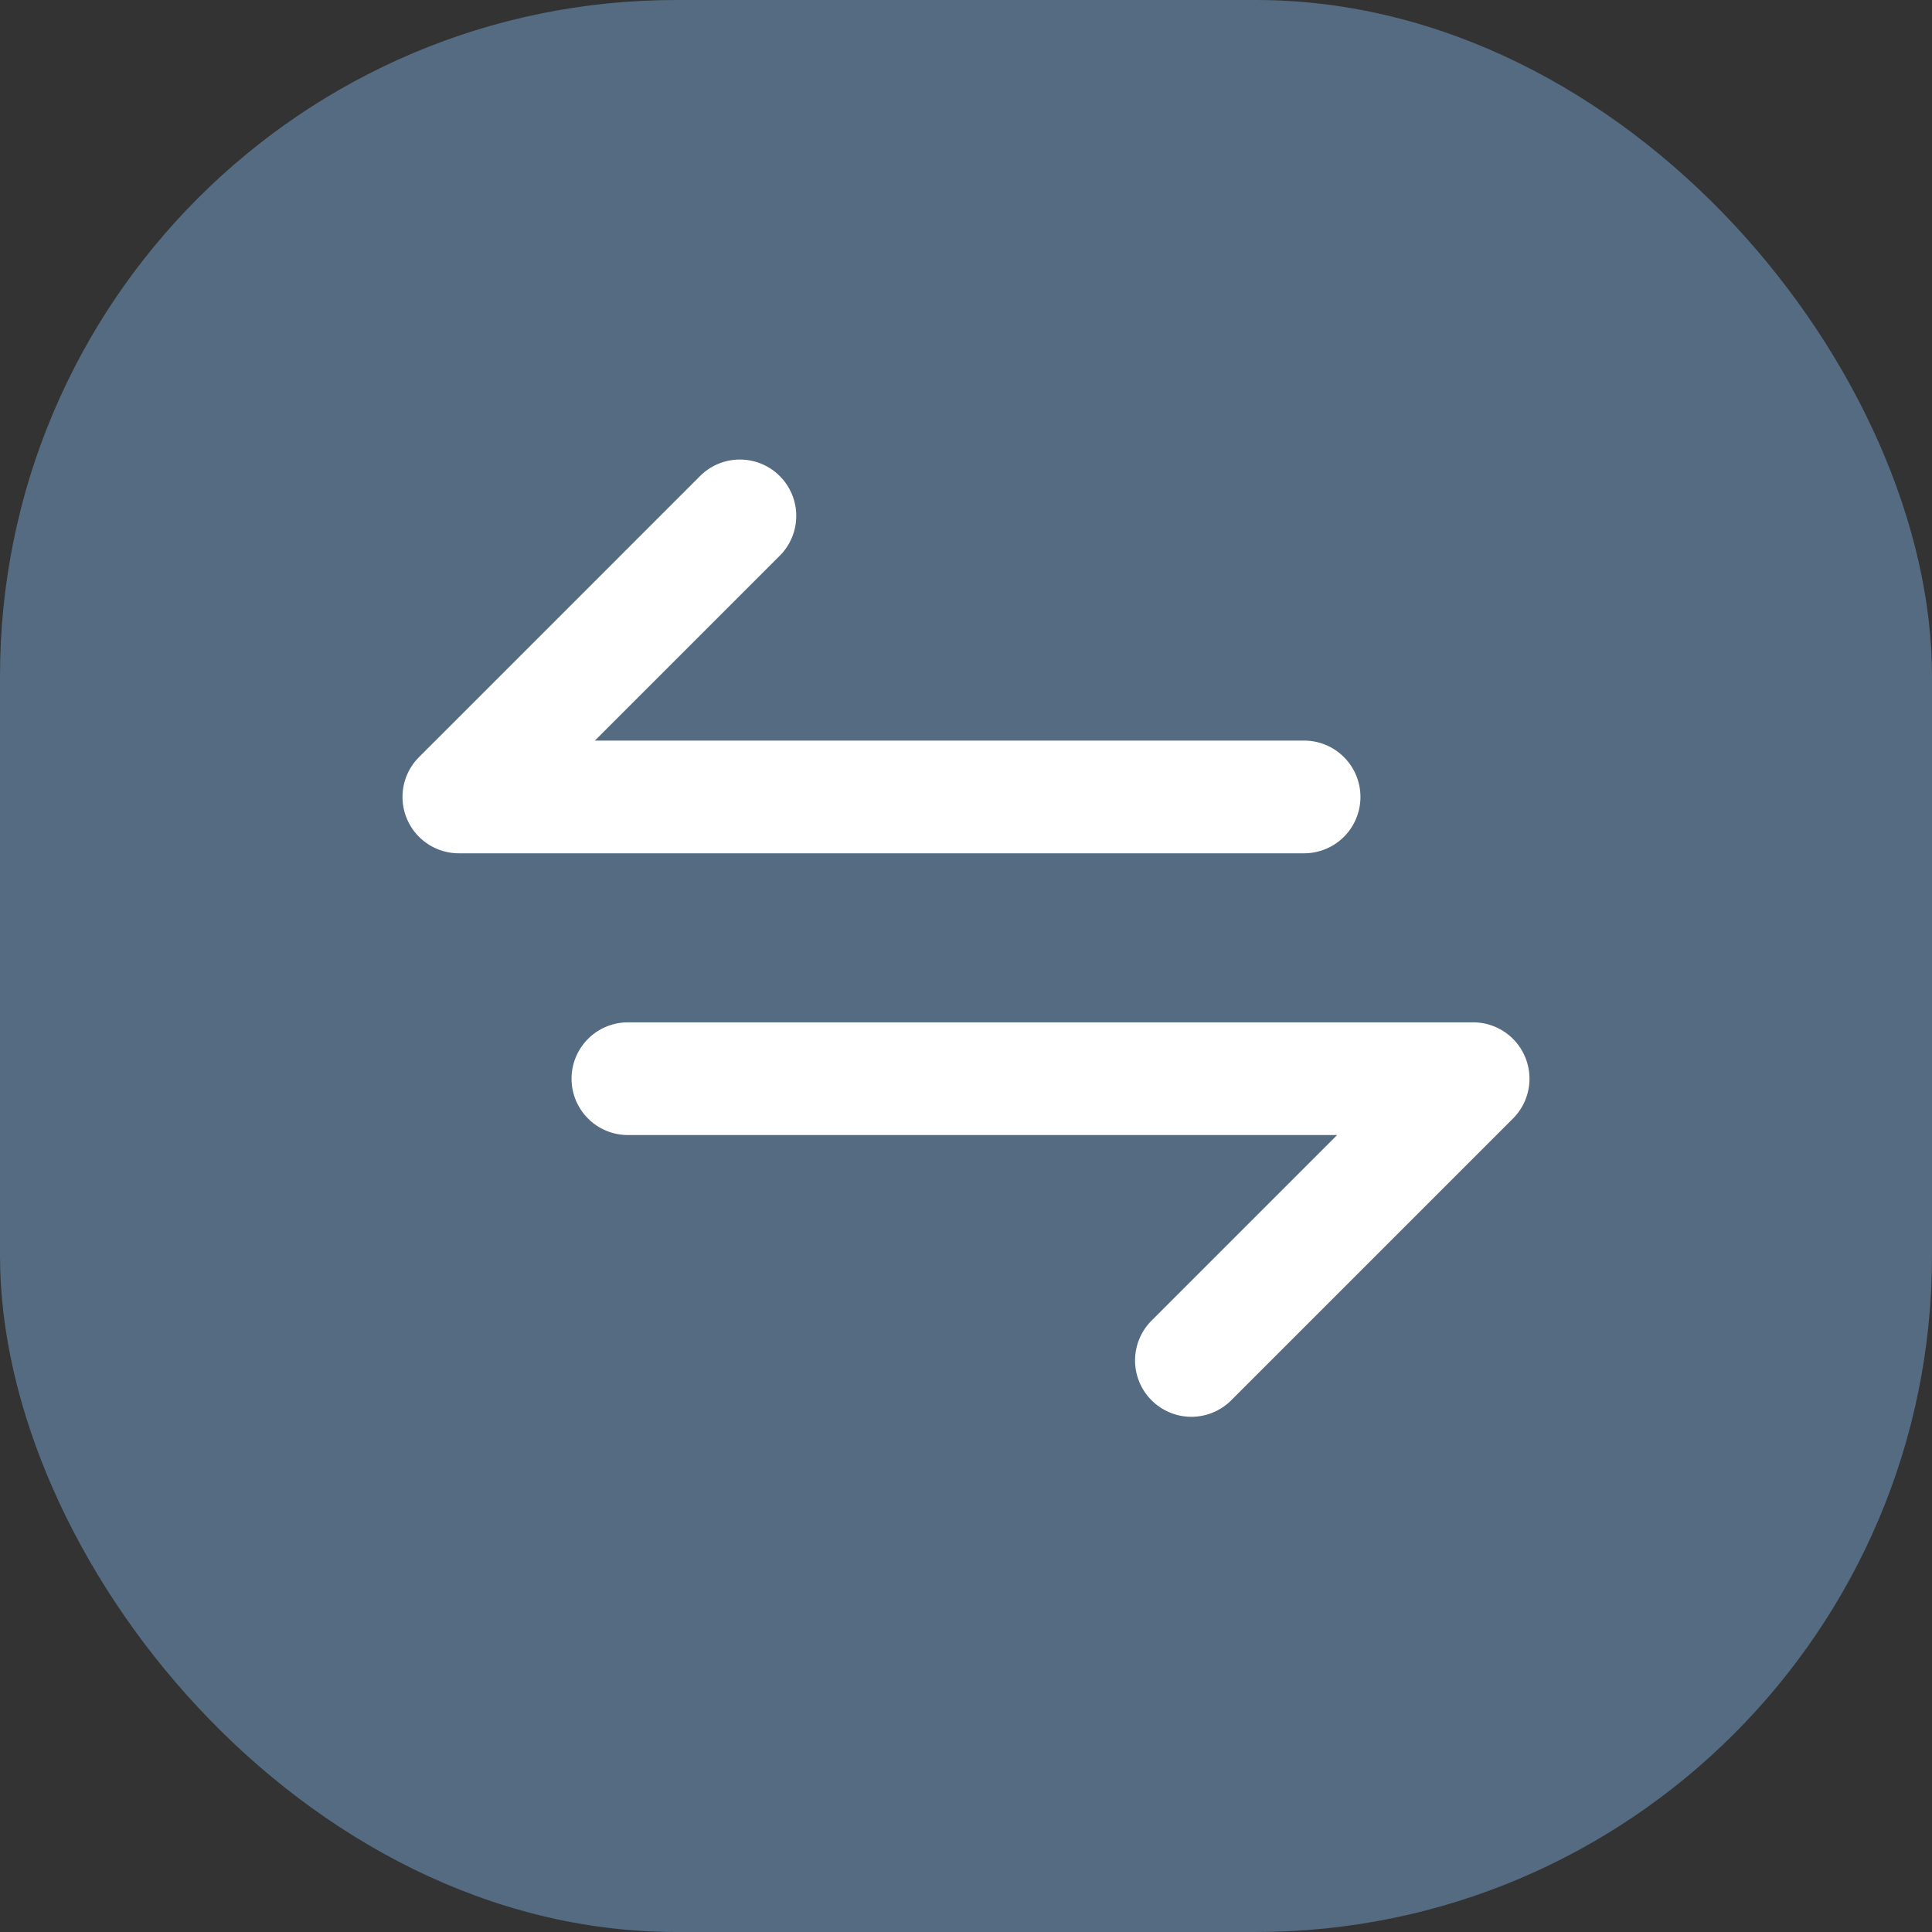
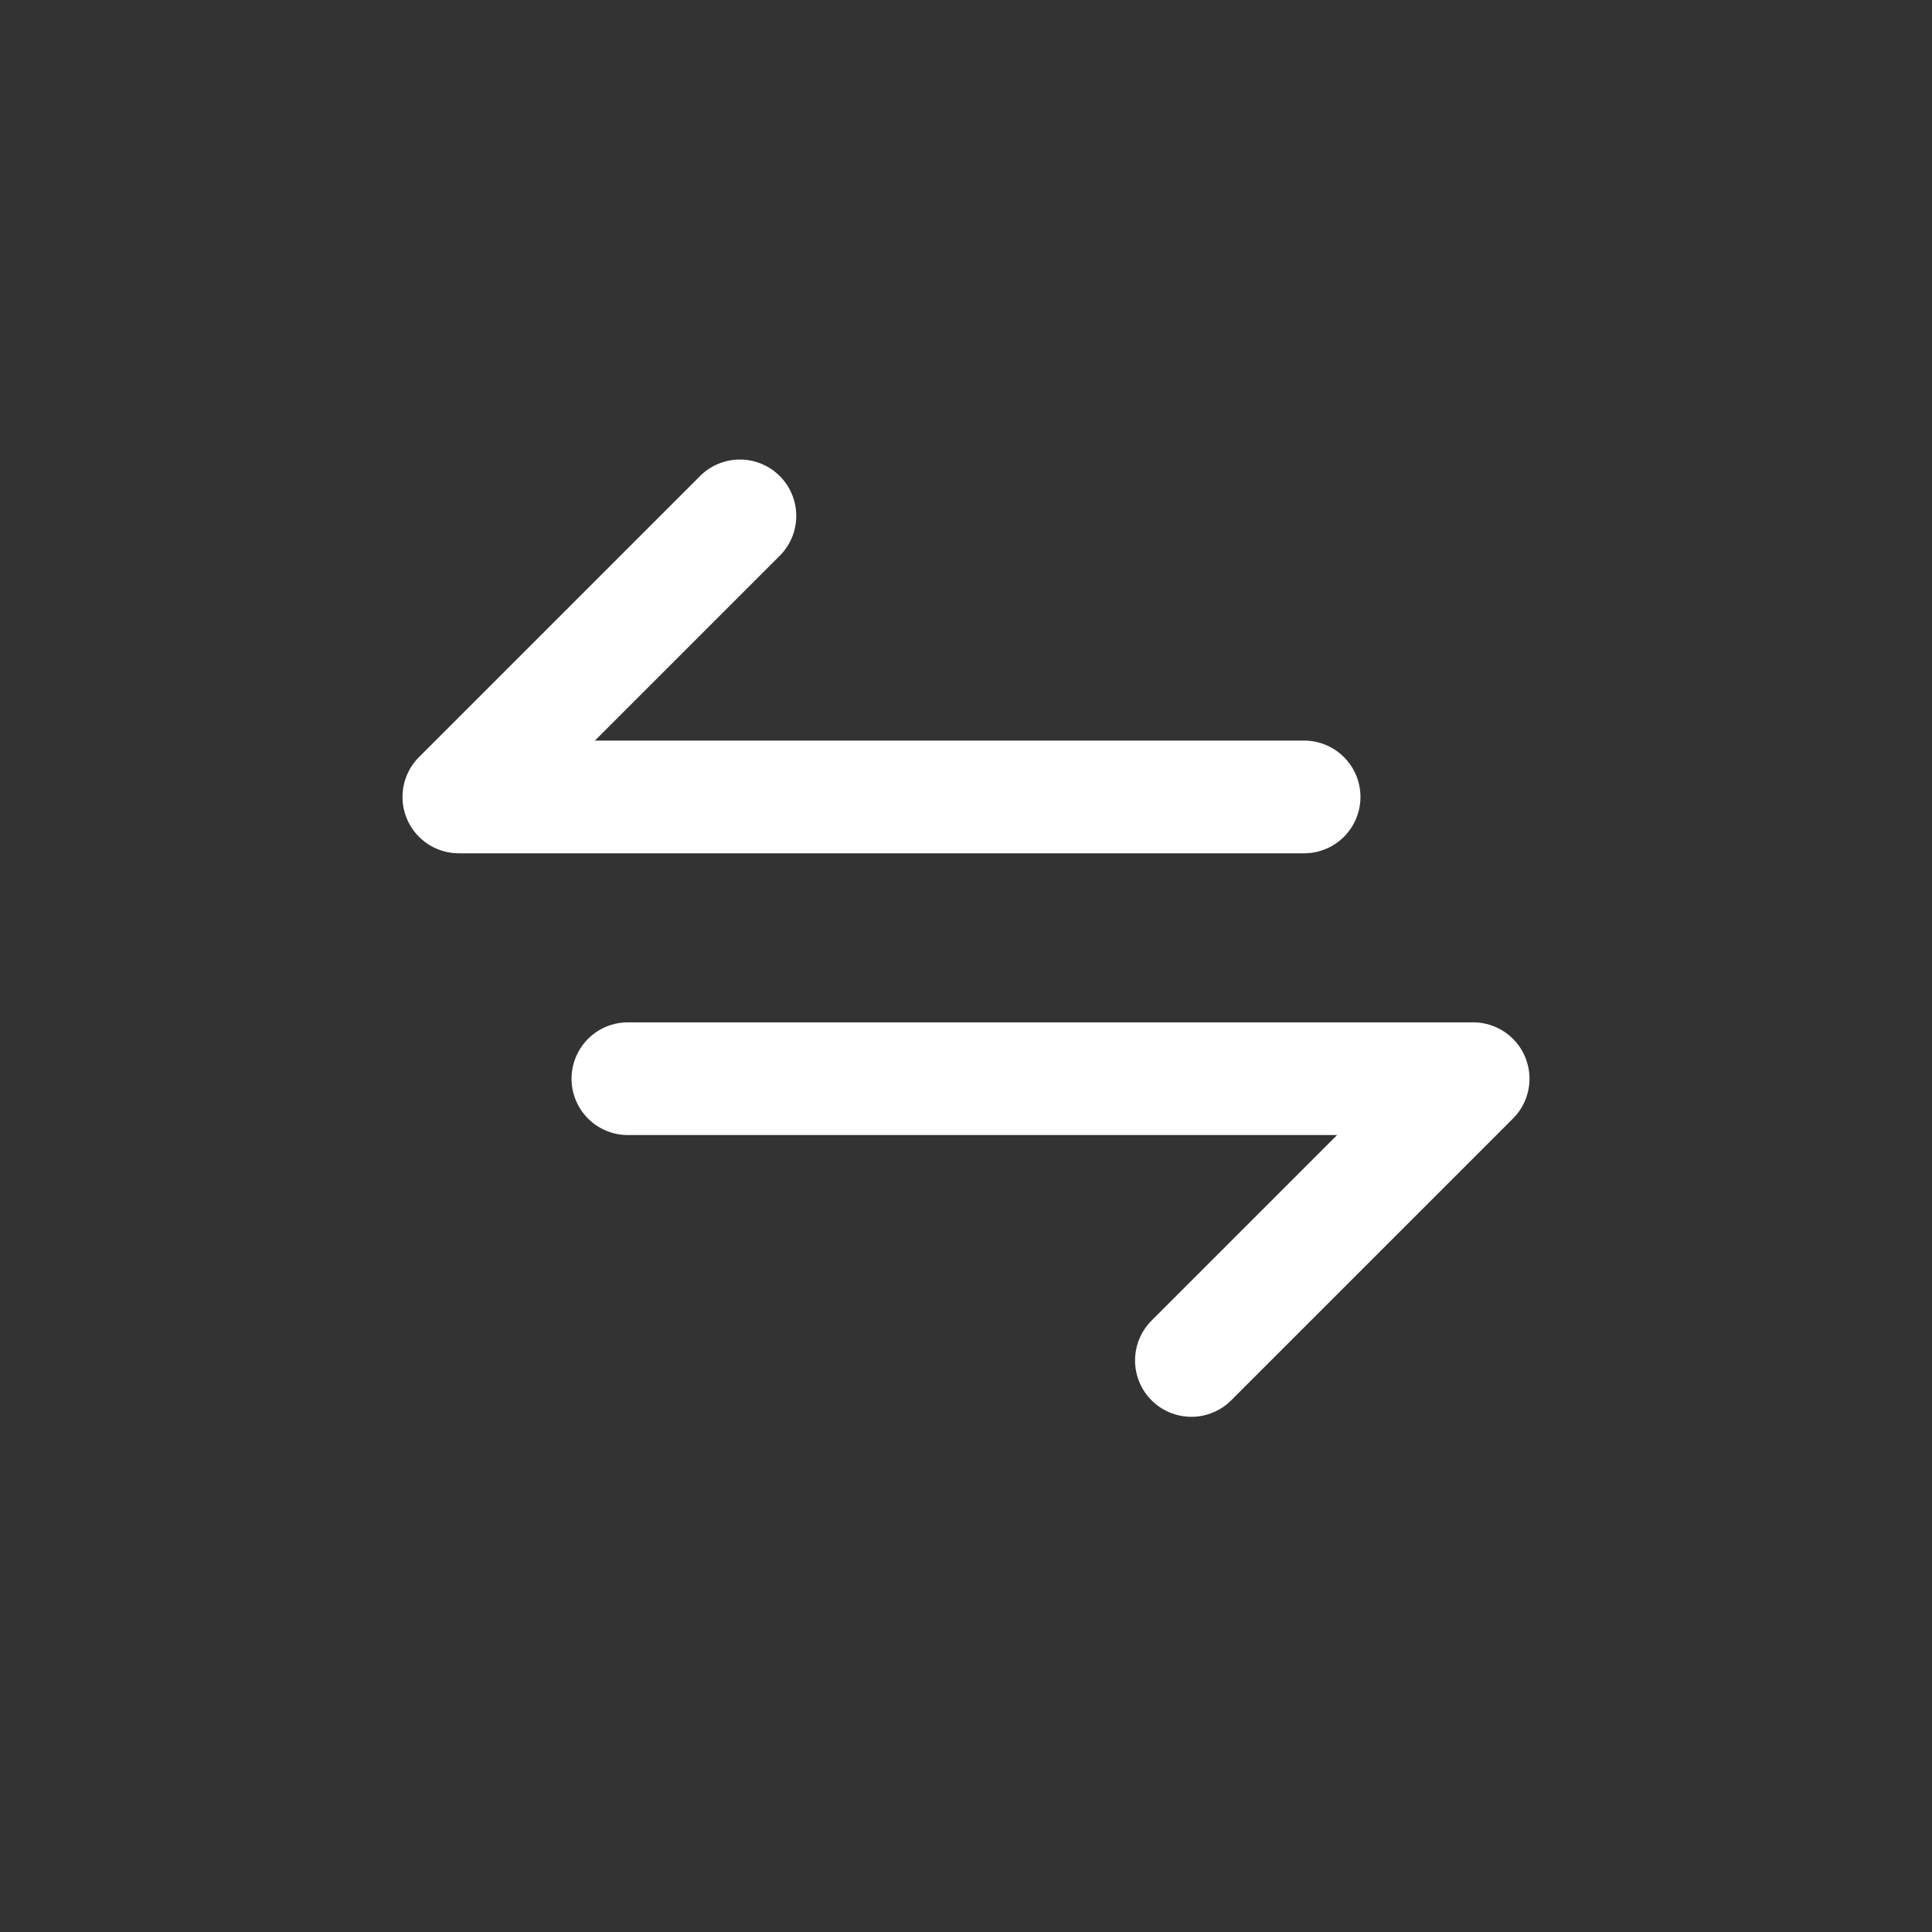
<svg xmlns="http://www.w3.org/2000/svg" version="1.1" width="1000" height="1000">
  <rect width="100%" height="100%" fill="#333333" stroke="none" />
  <g clip-path="url(#SvgjsClipPath1022)">
-     <rect width="1000" height="1000" fill="#546b82" />
    <g transform="matrix(35,0,0,35,150,150)">
      <svg version="1.1" width="20" height="20">
        <svg width="20" height="20" viewBox="0 0 24 24" fill="white" stroke="none" stroke-width="0" stroke-linecap="round" stroke-linejoin="round">
          <path d="M16 20a1 1 0 0 1-.707-1.707l3.293-3.293h-12.586a1 1 0 0 1 0-2h15a1 1 0 0 1 .707 1.707l-5 5a1 1 0 0 1-.707.293z" />
          <path d="M19 9a1 1 0 0 0-1-1h-12.586l3.293-3.293a1 1 0 0 0-1.414-1.414l-5 5a1 1 0 0 0 .707 1.707h15a1 1 0 0 0 1-1z" />
        </svg>
      </svg>
    </g>
  </g>
  <defs>
    <clipPath id="SvgjsClipPath1022">
      <rect width="1000" height="1000" x="0" y="0" rx="350" ry="350" />
    </clipPath>
  </defs>
</svg>